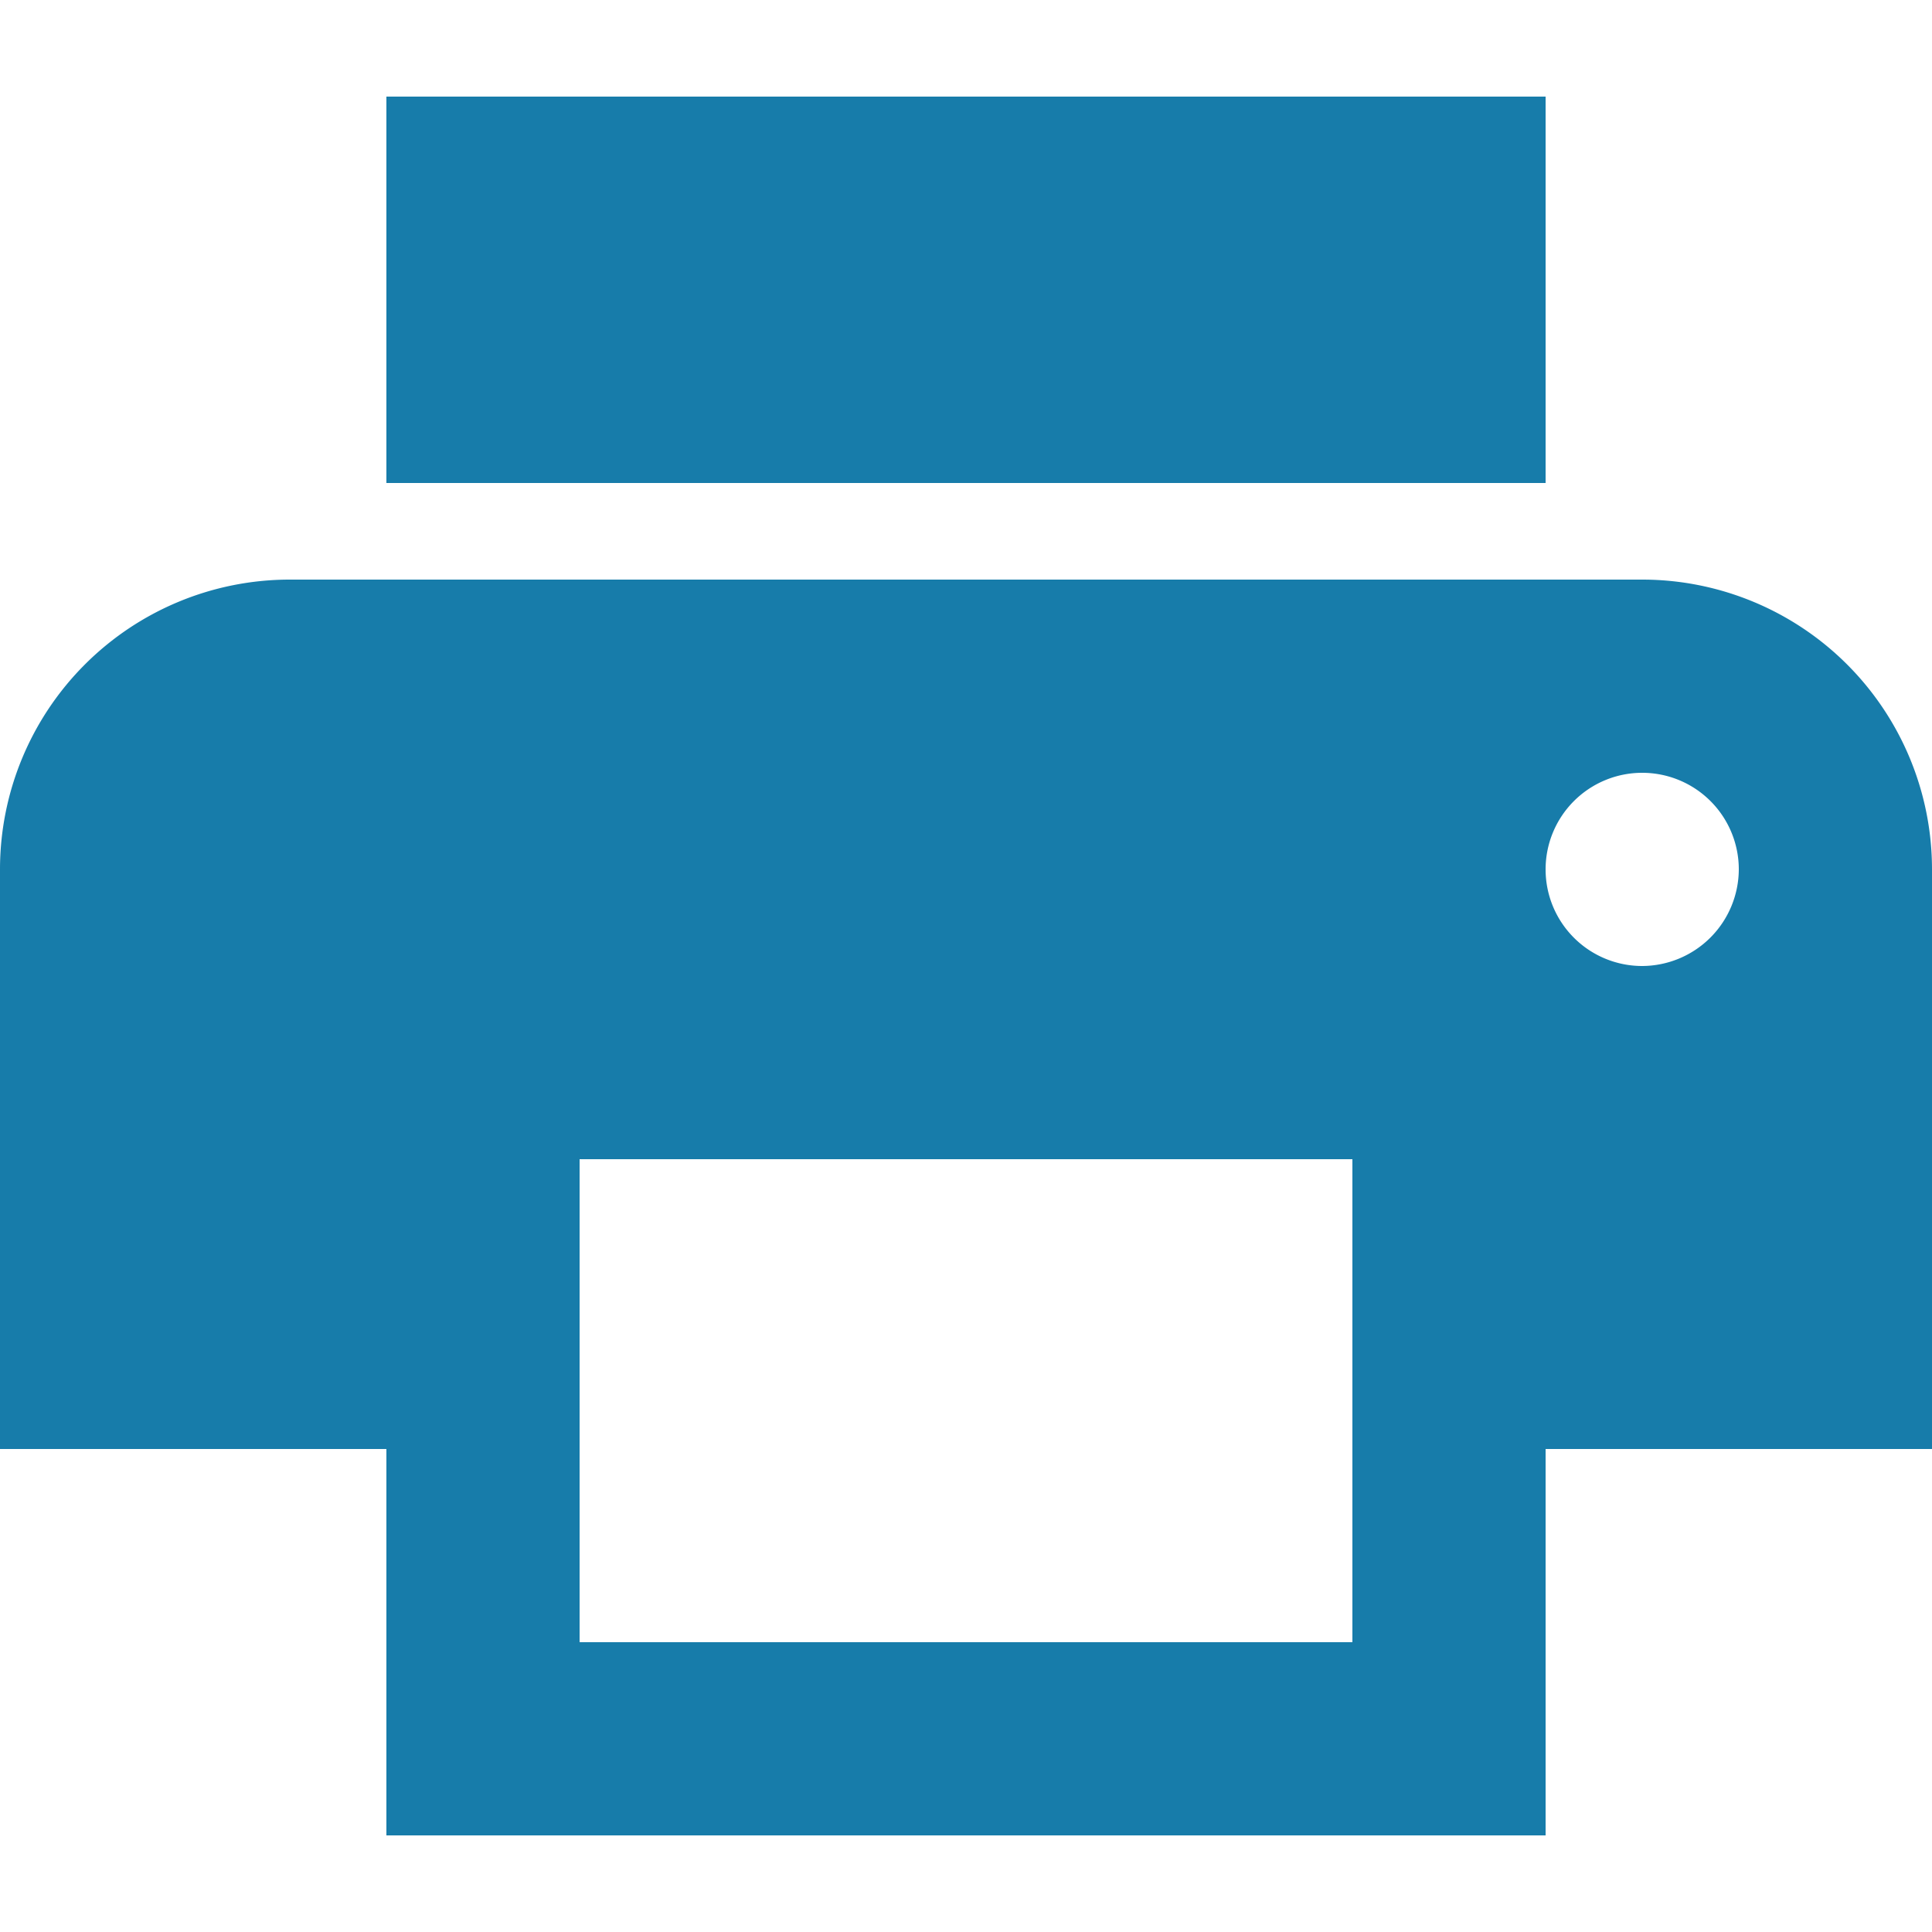
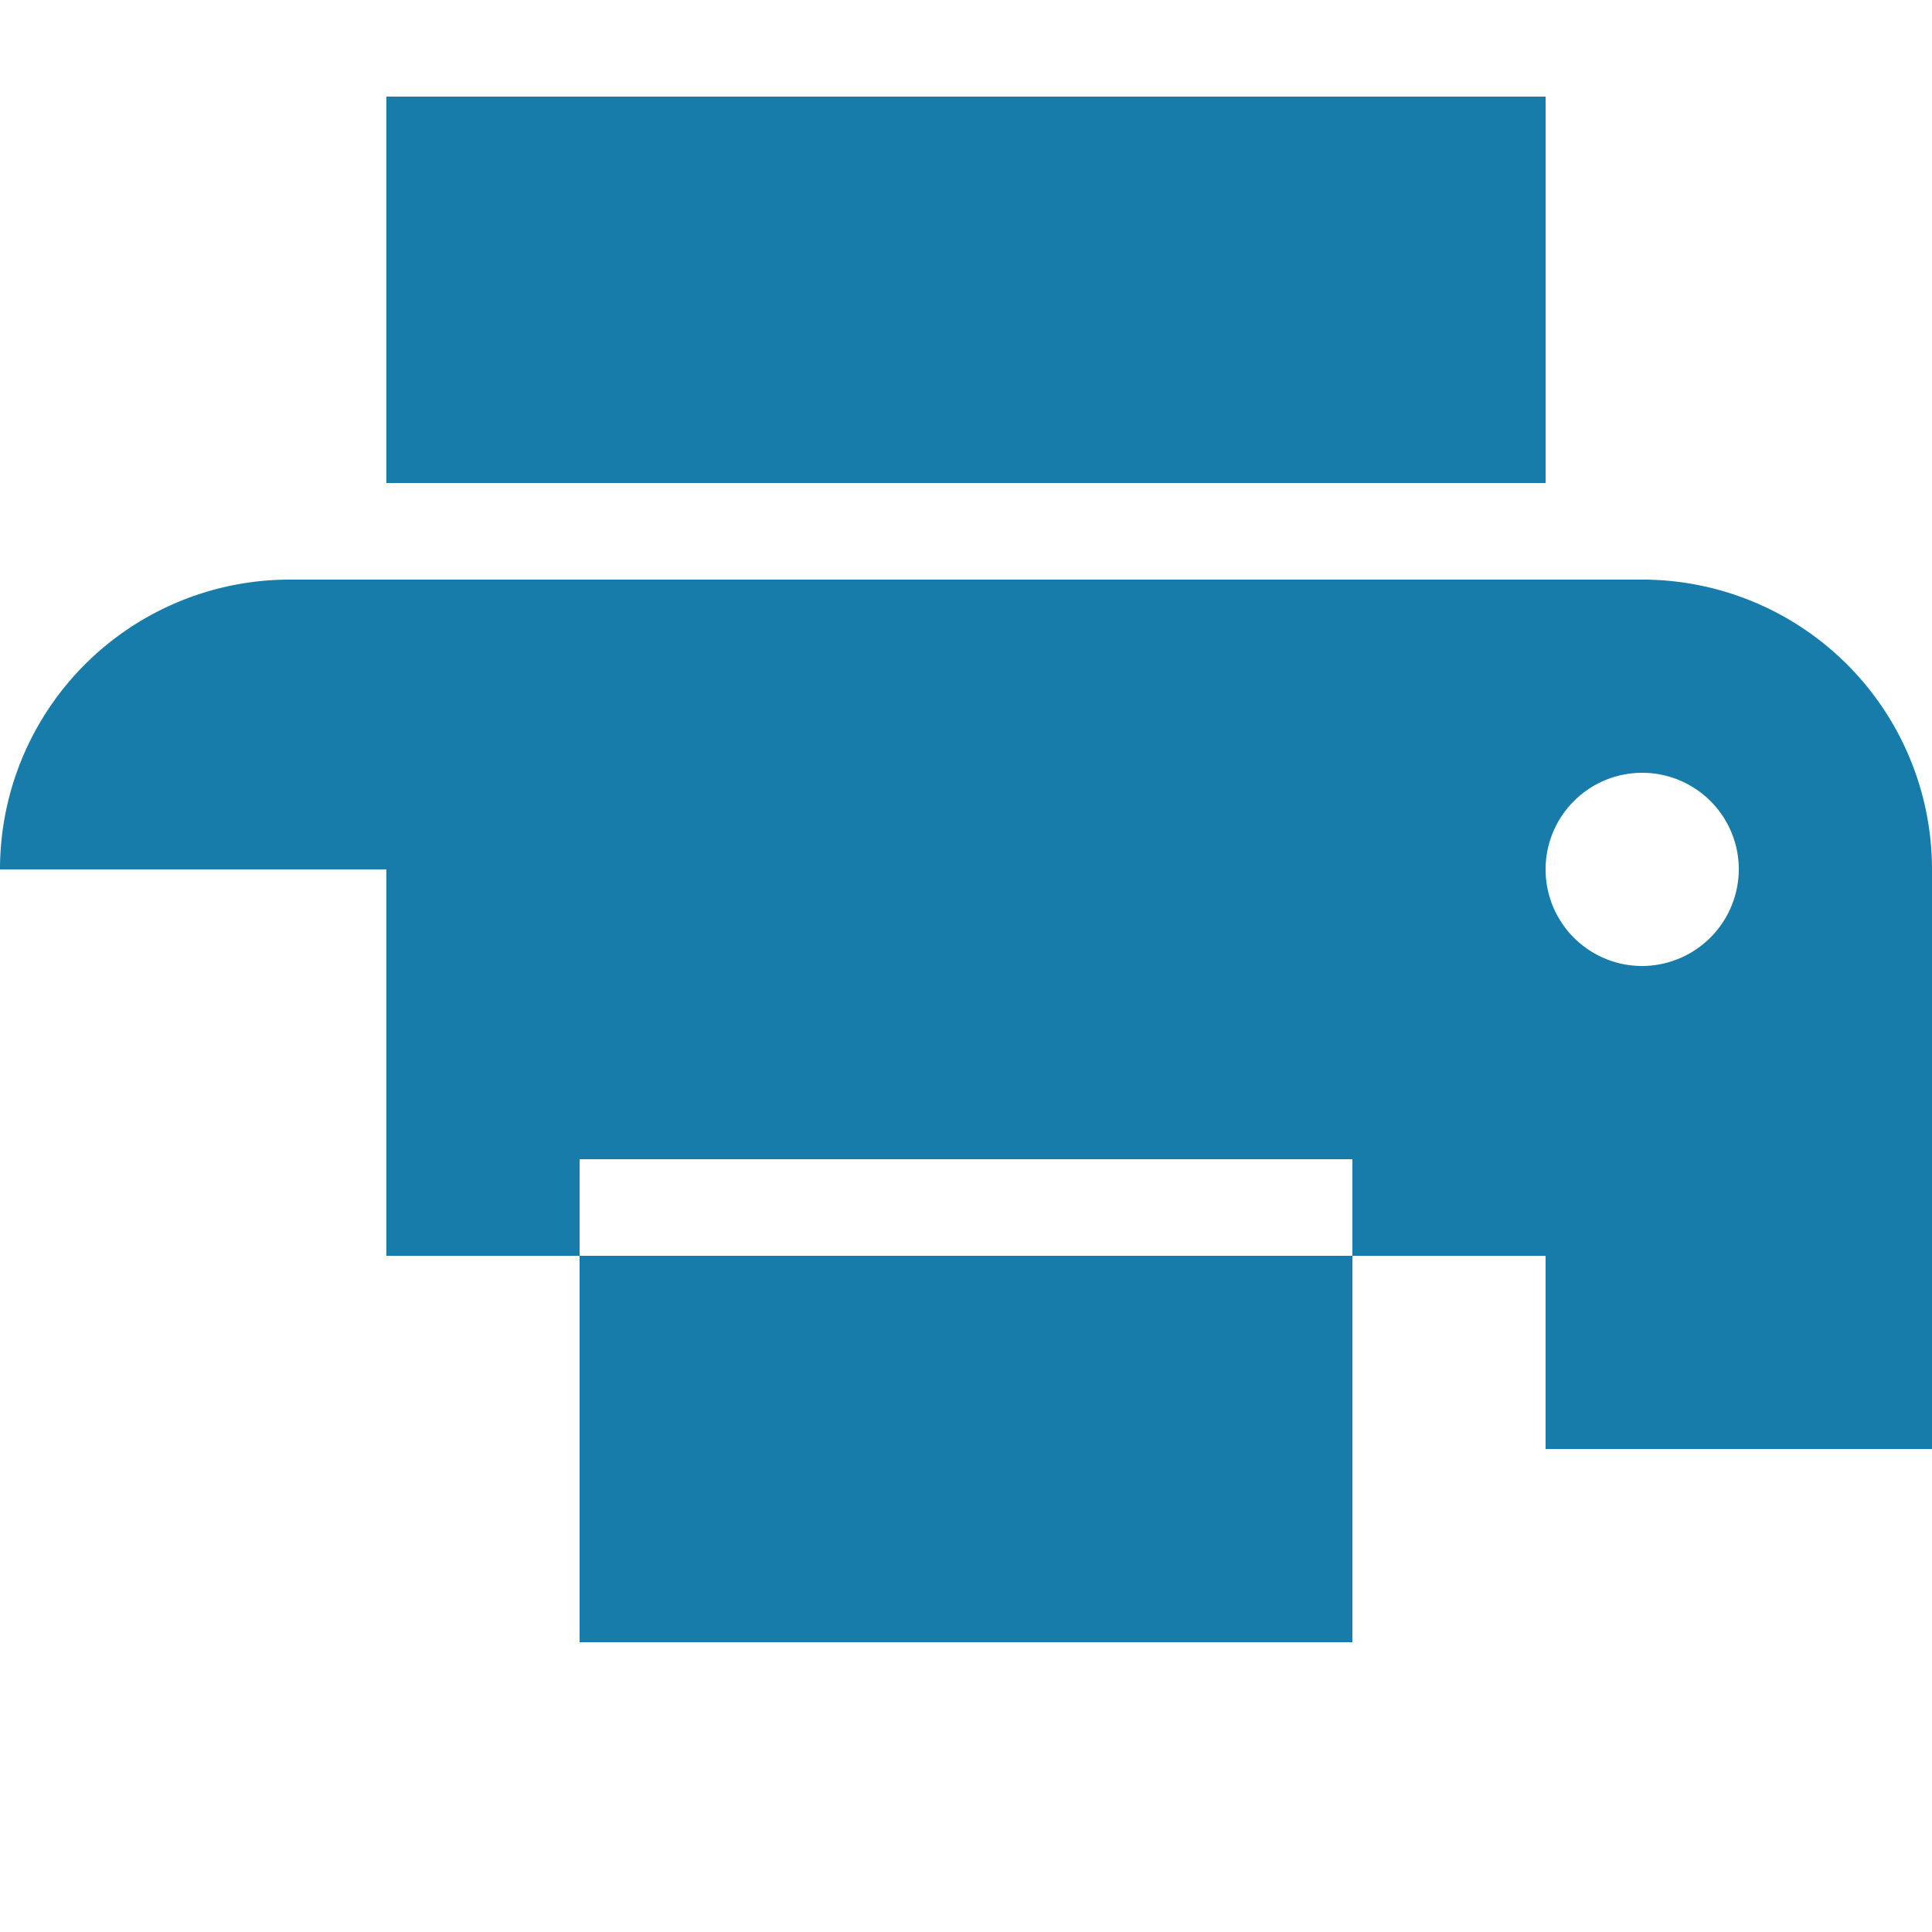
<svg xmlns="http://www.w3.org/2000/svg" viewBox="0 0 48 48">
  <g id="Calque_1" data-name="Calque 1">
-     <path d="M40.8,14.4H7.2A7.2,7.2,0,0,0,0,21.6V36H9.6v9.6H38.4V36H48V21.6A7.2,7.2,0,0,0,40.8,14.4ZM33.6,40.8H14.4v-12H33.6ZM40.8,24a2.4,2.4,0,1,1,2.4-2.4A2.41,2.41,0,0,1,40.8,24ZM38.4,2.4H9.6V12H38.4Z" style="fill:#177caa" />
+     <path d="M40.8,14.4H7.2A7.2,7.2,0,0,0,0,21.6H9.6v9.6H38.4V36H48V21.6A7.2,7.2,0,0,0,40.8,14.4ZM33.6,40.8H14.4v-12H33.6ZM40.8,24a2.4,2.4,0,1,1,2.4-2.4A2.41,2.41,0,0,1,40.8,24ZM38.4,2.4H9.6V12H38.4Z" style="fill:#177caa" />
  </g>
</svg>